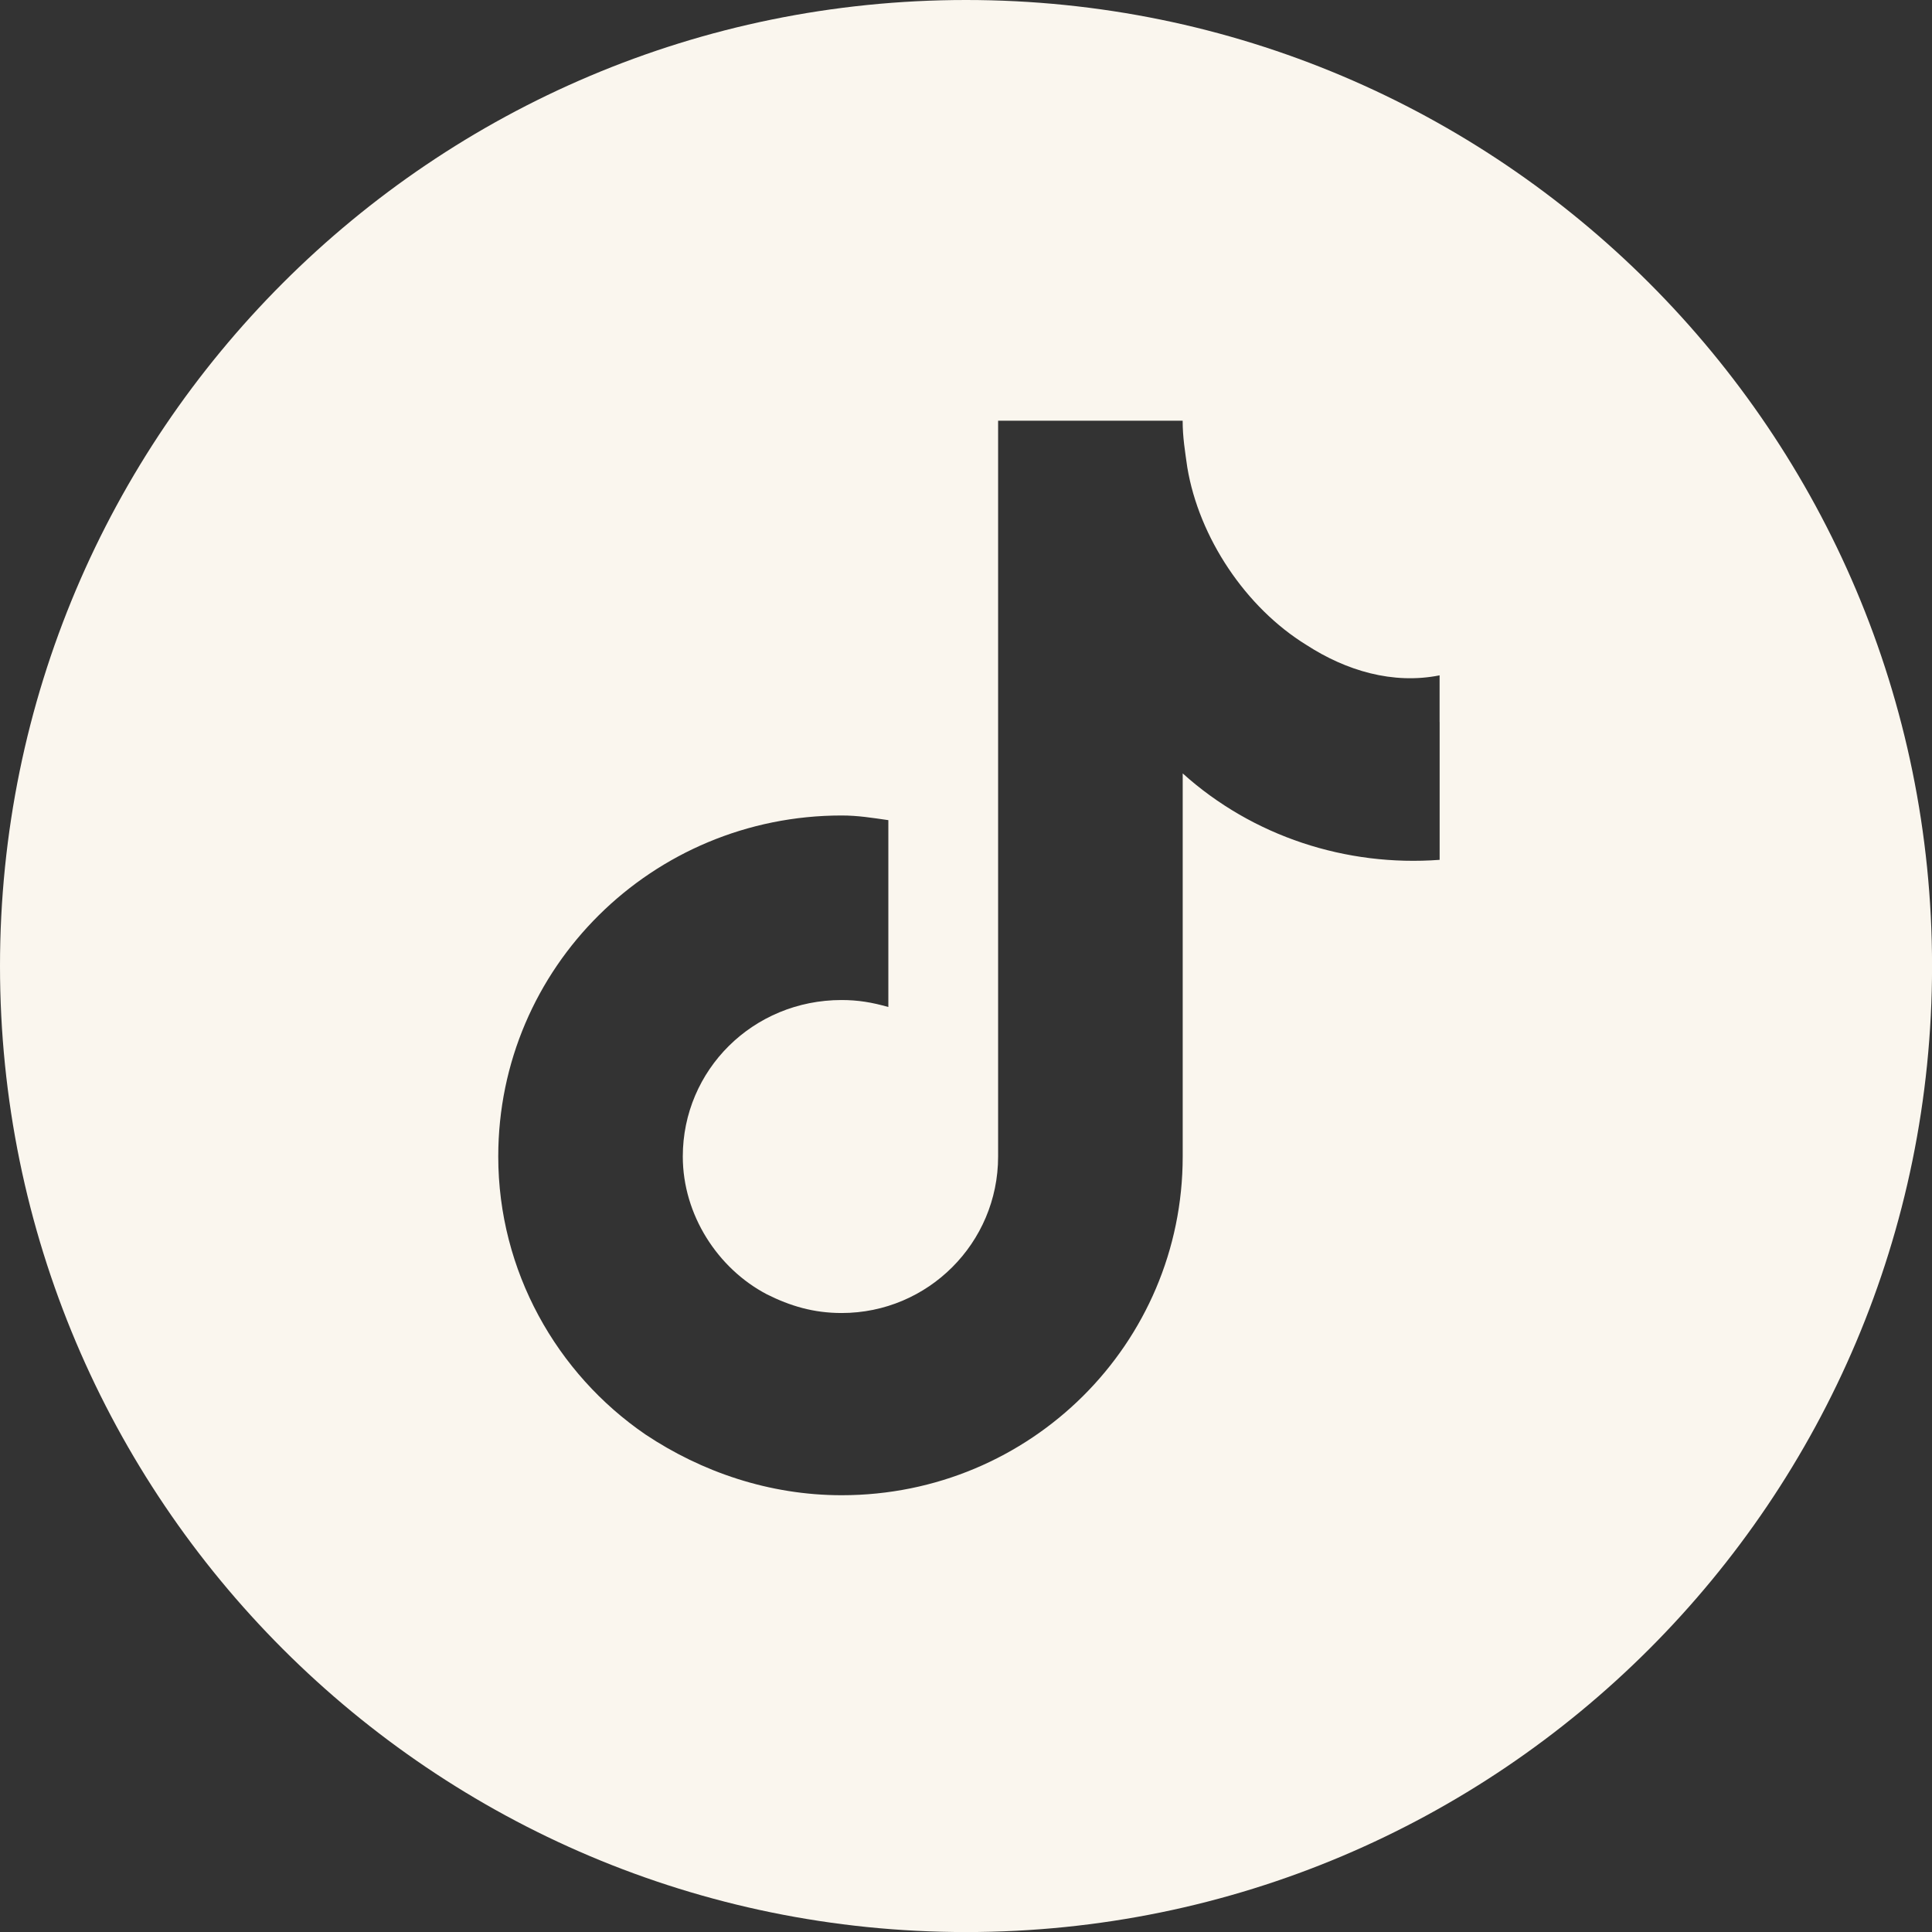
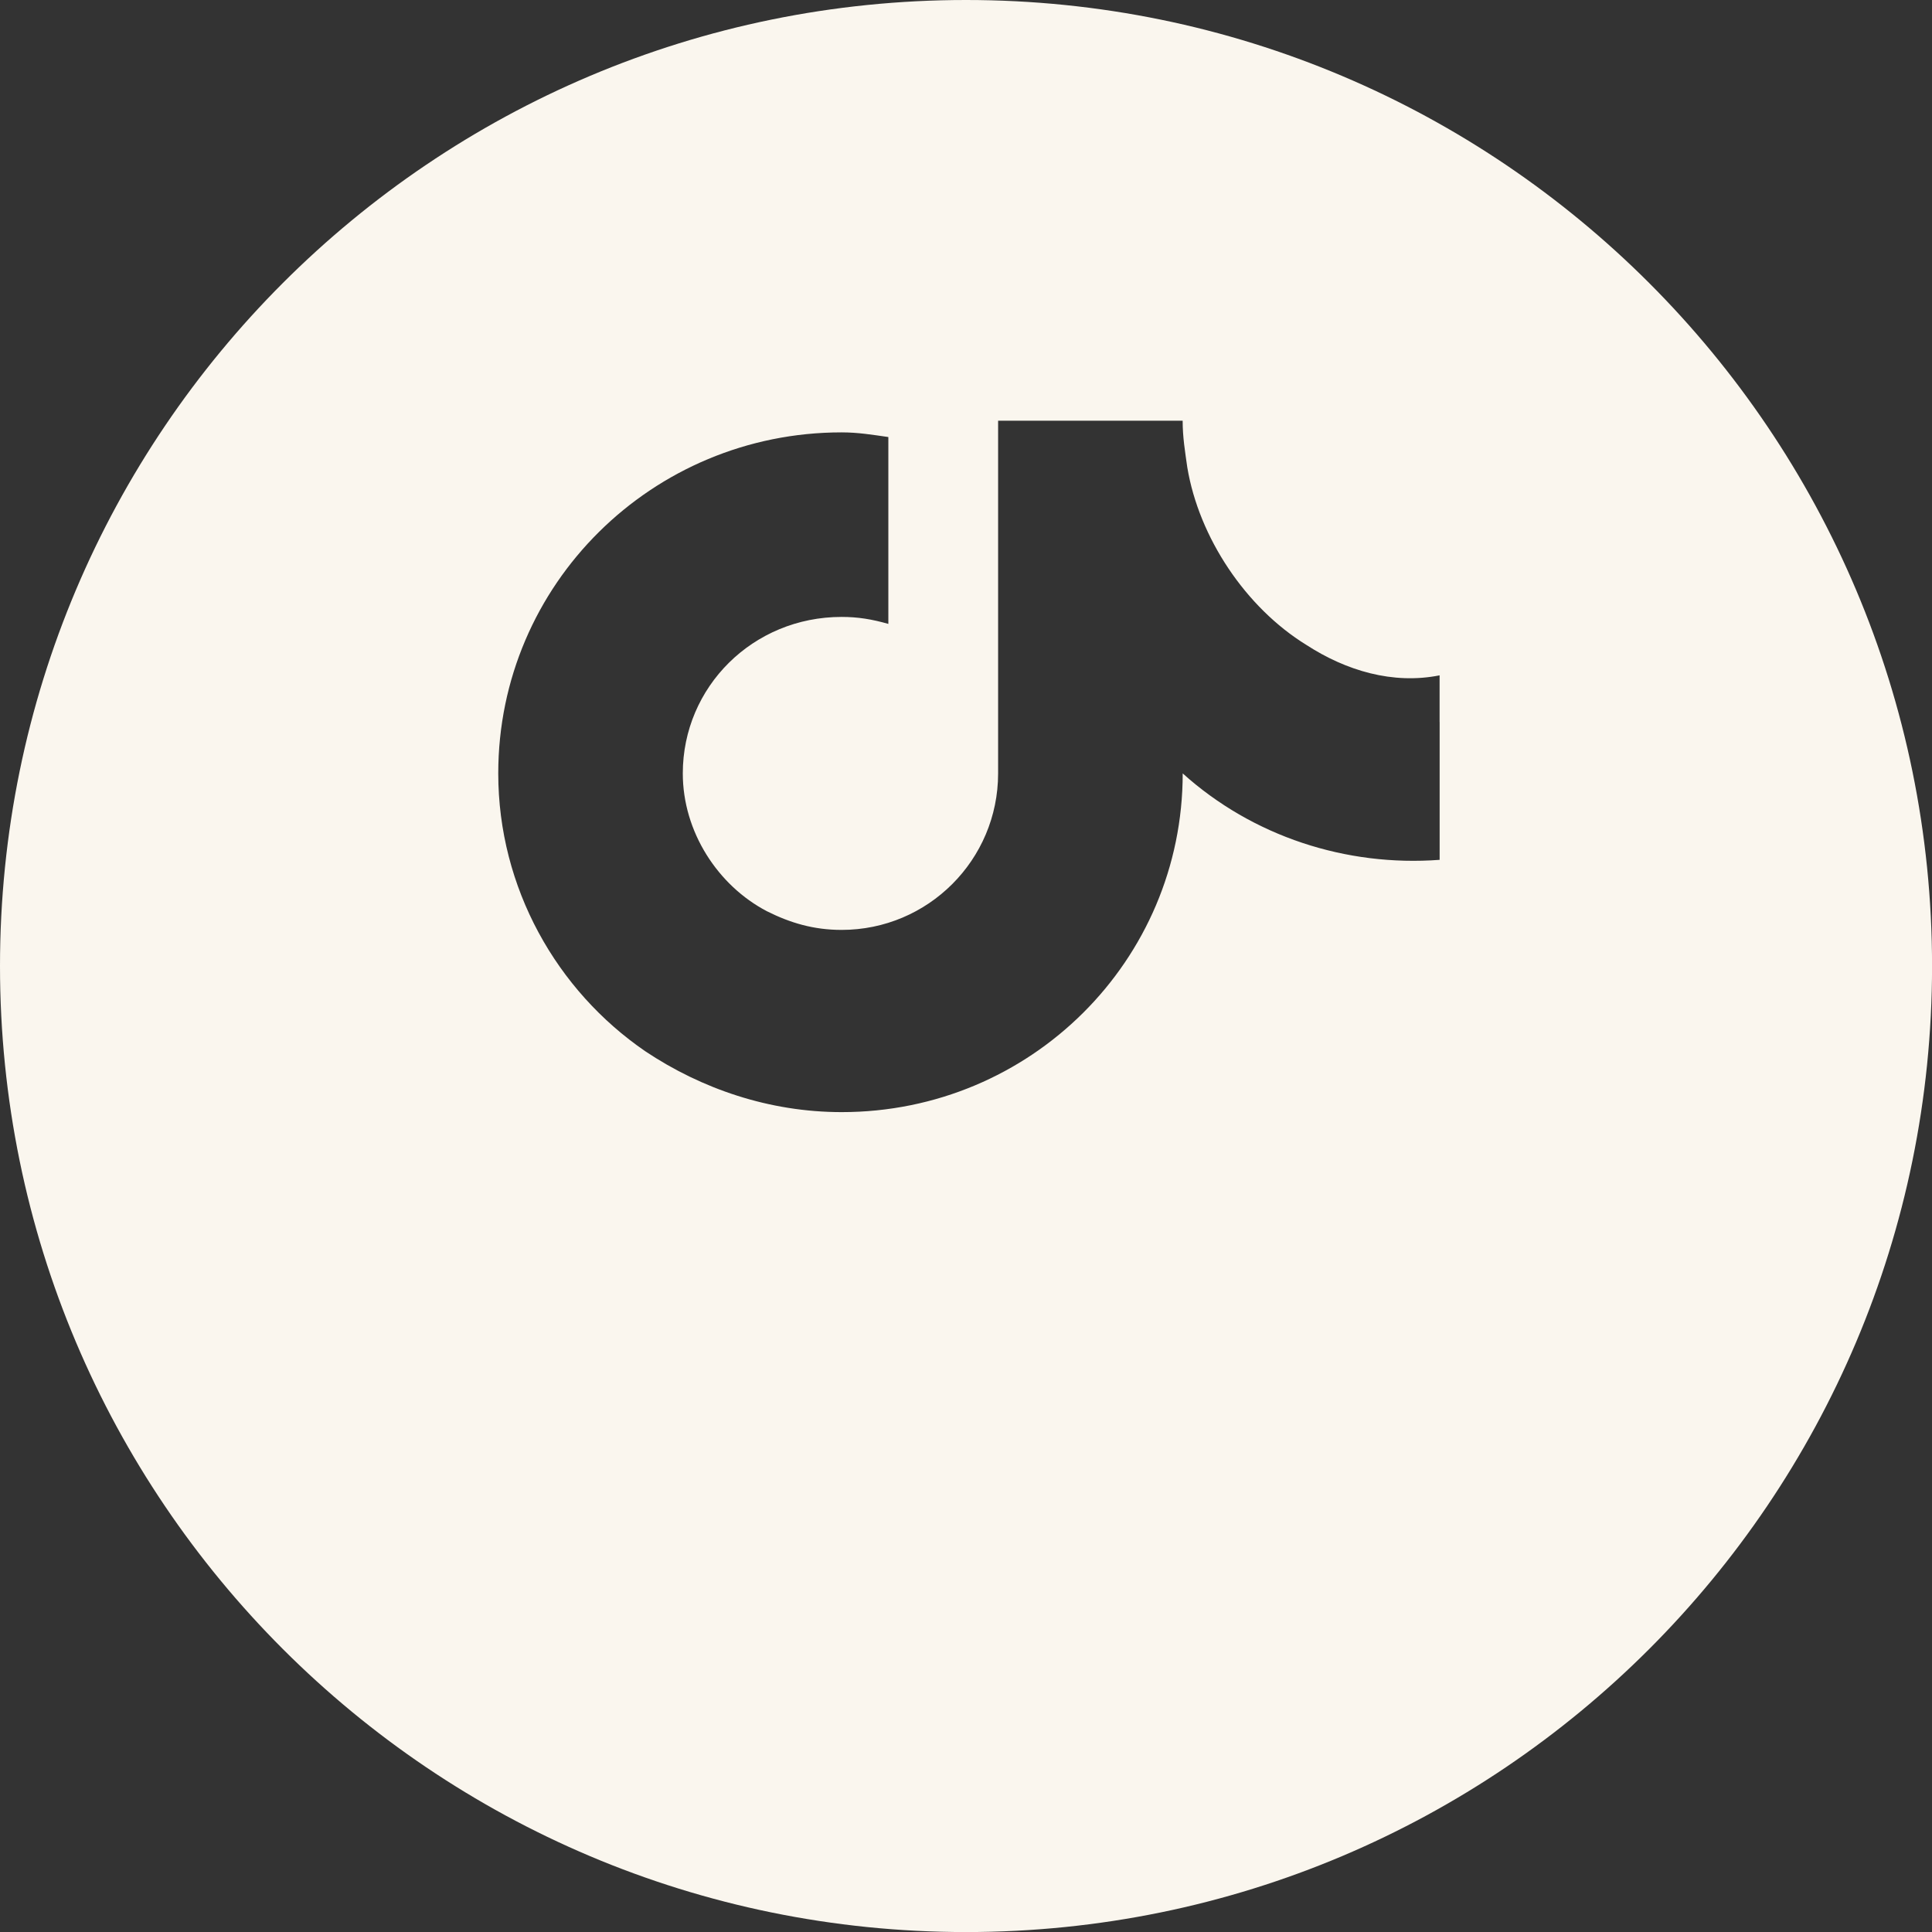
<svg xmlns="http://www.w3.org/2000/svg" id="Layer_1" data-name="Layer 1" viewBox="0 0 373.33 373.33">
  <rect x="0" y="0" width="373.33" height="373.33" fill="#333333" stroke="none" />
  <defs>
    <style>
      .cls-1 {
        fill: #faf6ee;
        fill-rule: evenodd;
      }
    </style>
  </defs>
-   <path class="cls-1" d="M186.67,0C83.57,0,0,83.57,0,186.67s83.57,186.67,186.67,186.67,186.67-83.57,186.67-186.67S289.76,0,186.67,0ZM278.19,139.52v26.63c-18.06,1.35-36.11-4.51-49.65-16.7v74.03c0,36.11-29.34,65.45-65.9,65.45-13.99,0-27.08-4.51-37.92-11.74-17.15-11.74-28.44-31.6-28.44-53.71,0-36.56,29.79-65.9,66.35-65.9,3.16,0,5.87.45,9.03.9v36.11c-3.16-.9-5.87-1.35-9.03-1.35-17.15,0-30.69,13.54-30.69,30.24,0,11.28,6.77,21.67,16.25,26.63,4.51,2.26,9.03,3.61,14.44,3.61,16.7,0,30.24-13.54,30.24-30.24V81.3h35.66c0,3.16.45,5.87.9,9.03,2.26,13.54,11.28,27.08,23.02,34.3,7.67,4.97,16.7,7.67,25.73,5.87v9.03Z" />
+   <path class="cls-1" d="M186.67,0C83.57,0,0,83.57,0,186.67s83.57,186.67,186.67,186.67,186.67-83.57,186.67-186.67S289.76,0,186.67,0ZM278.19,139.52v26.63c-18.06,1.35-36.11-4.51-49.65-16.7c0,36.11-29.34,65.45-65.9,65.45-13.99,0-27.08-4.51-37.92-11.74-17.15-11.74-28.44-31.6-28.44-53.71,0-36.56,29.79-65.9,66.35-65.9,3.16,0,5.87.45,9.03.9v36.11c-3.16-.9-5.87-1.35-9.03-1.35-17.15,0-30.69,13.54-30.69,30.24,0,11.28,6.77,21.67,16.25,26.63,4.51,2.26,9.03,3.61,14.44,3.61,16.7,0,30.24-13.54,30.24-30.24V81.3h35.66c0,3.16.45,5.87.9,9.03,2.26,13.54,11.28,27.08,23.02,34.3,7.67,4.97,16.7,7.67,25.73,5.87v9.03Z" />
</svg>